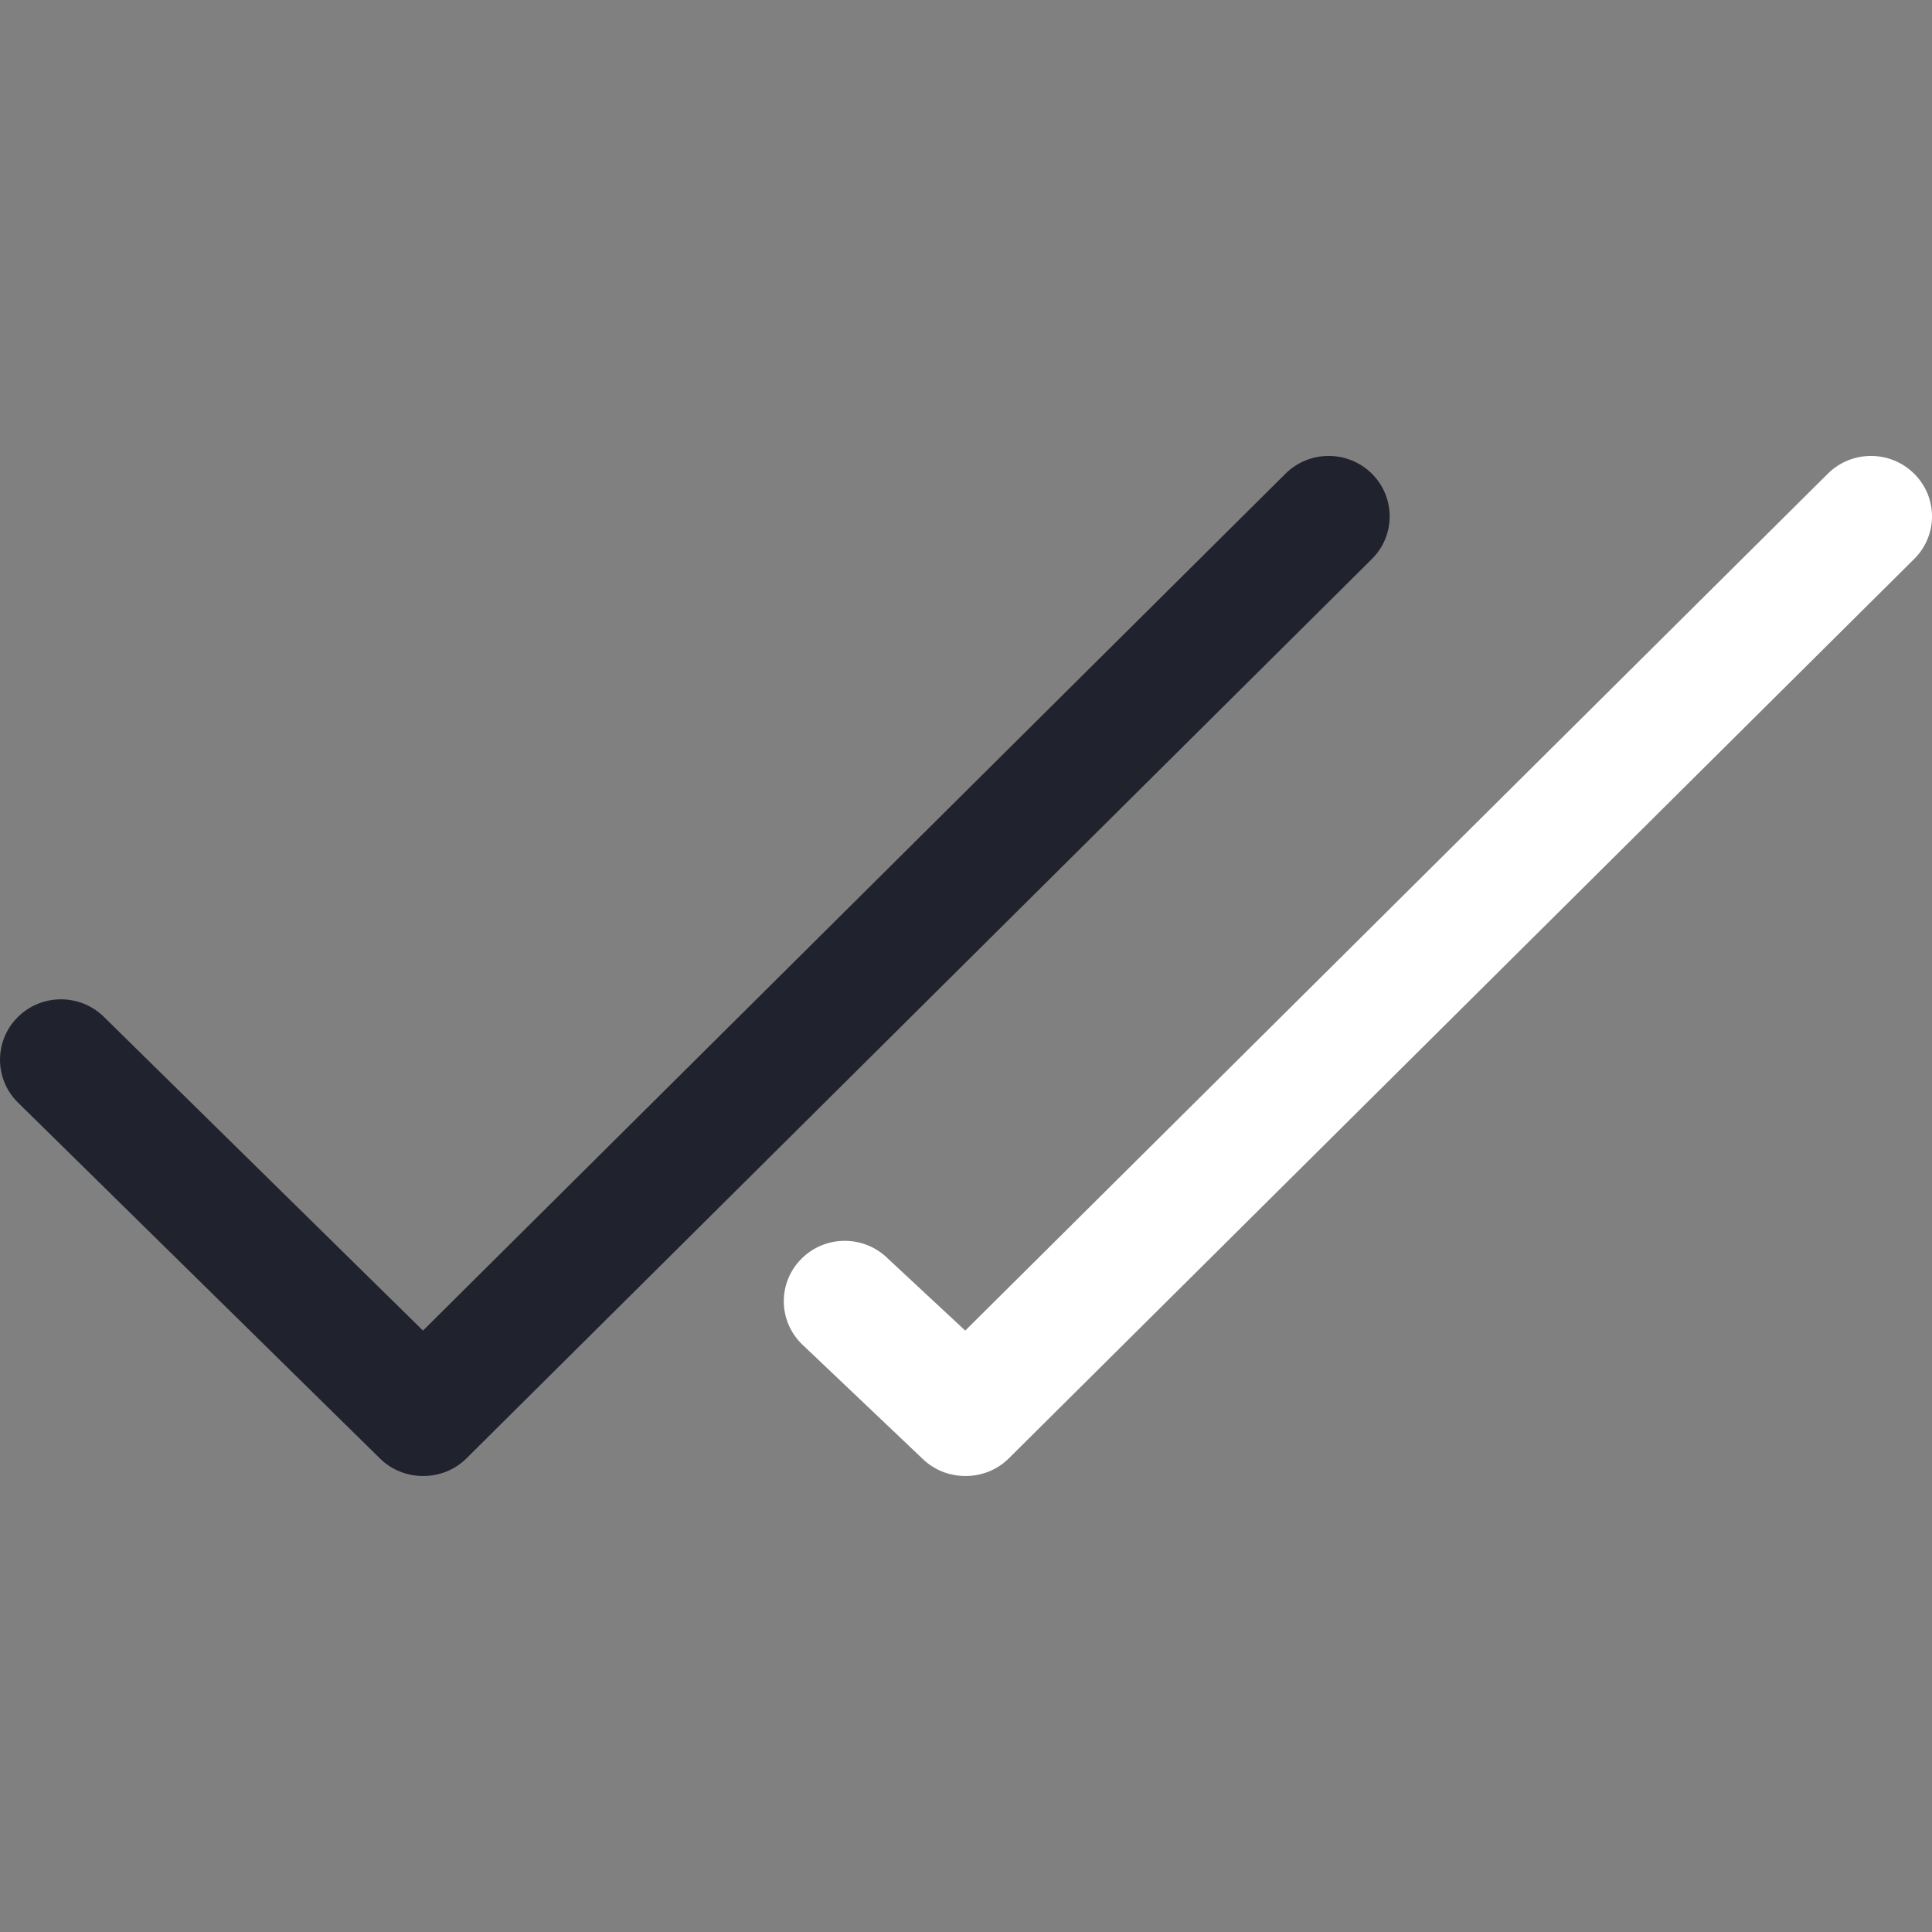
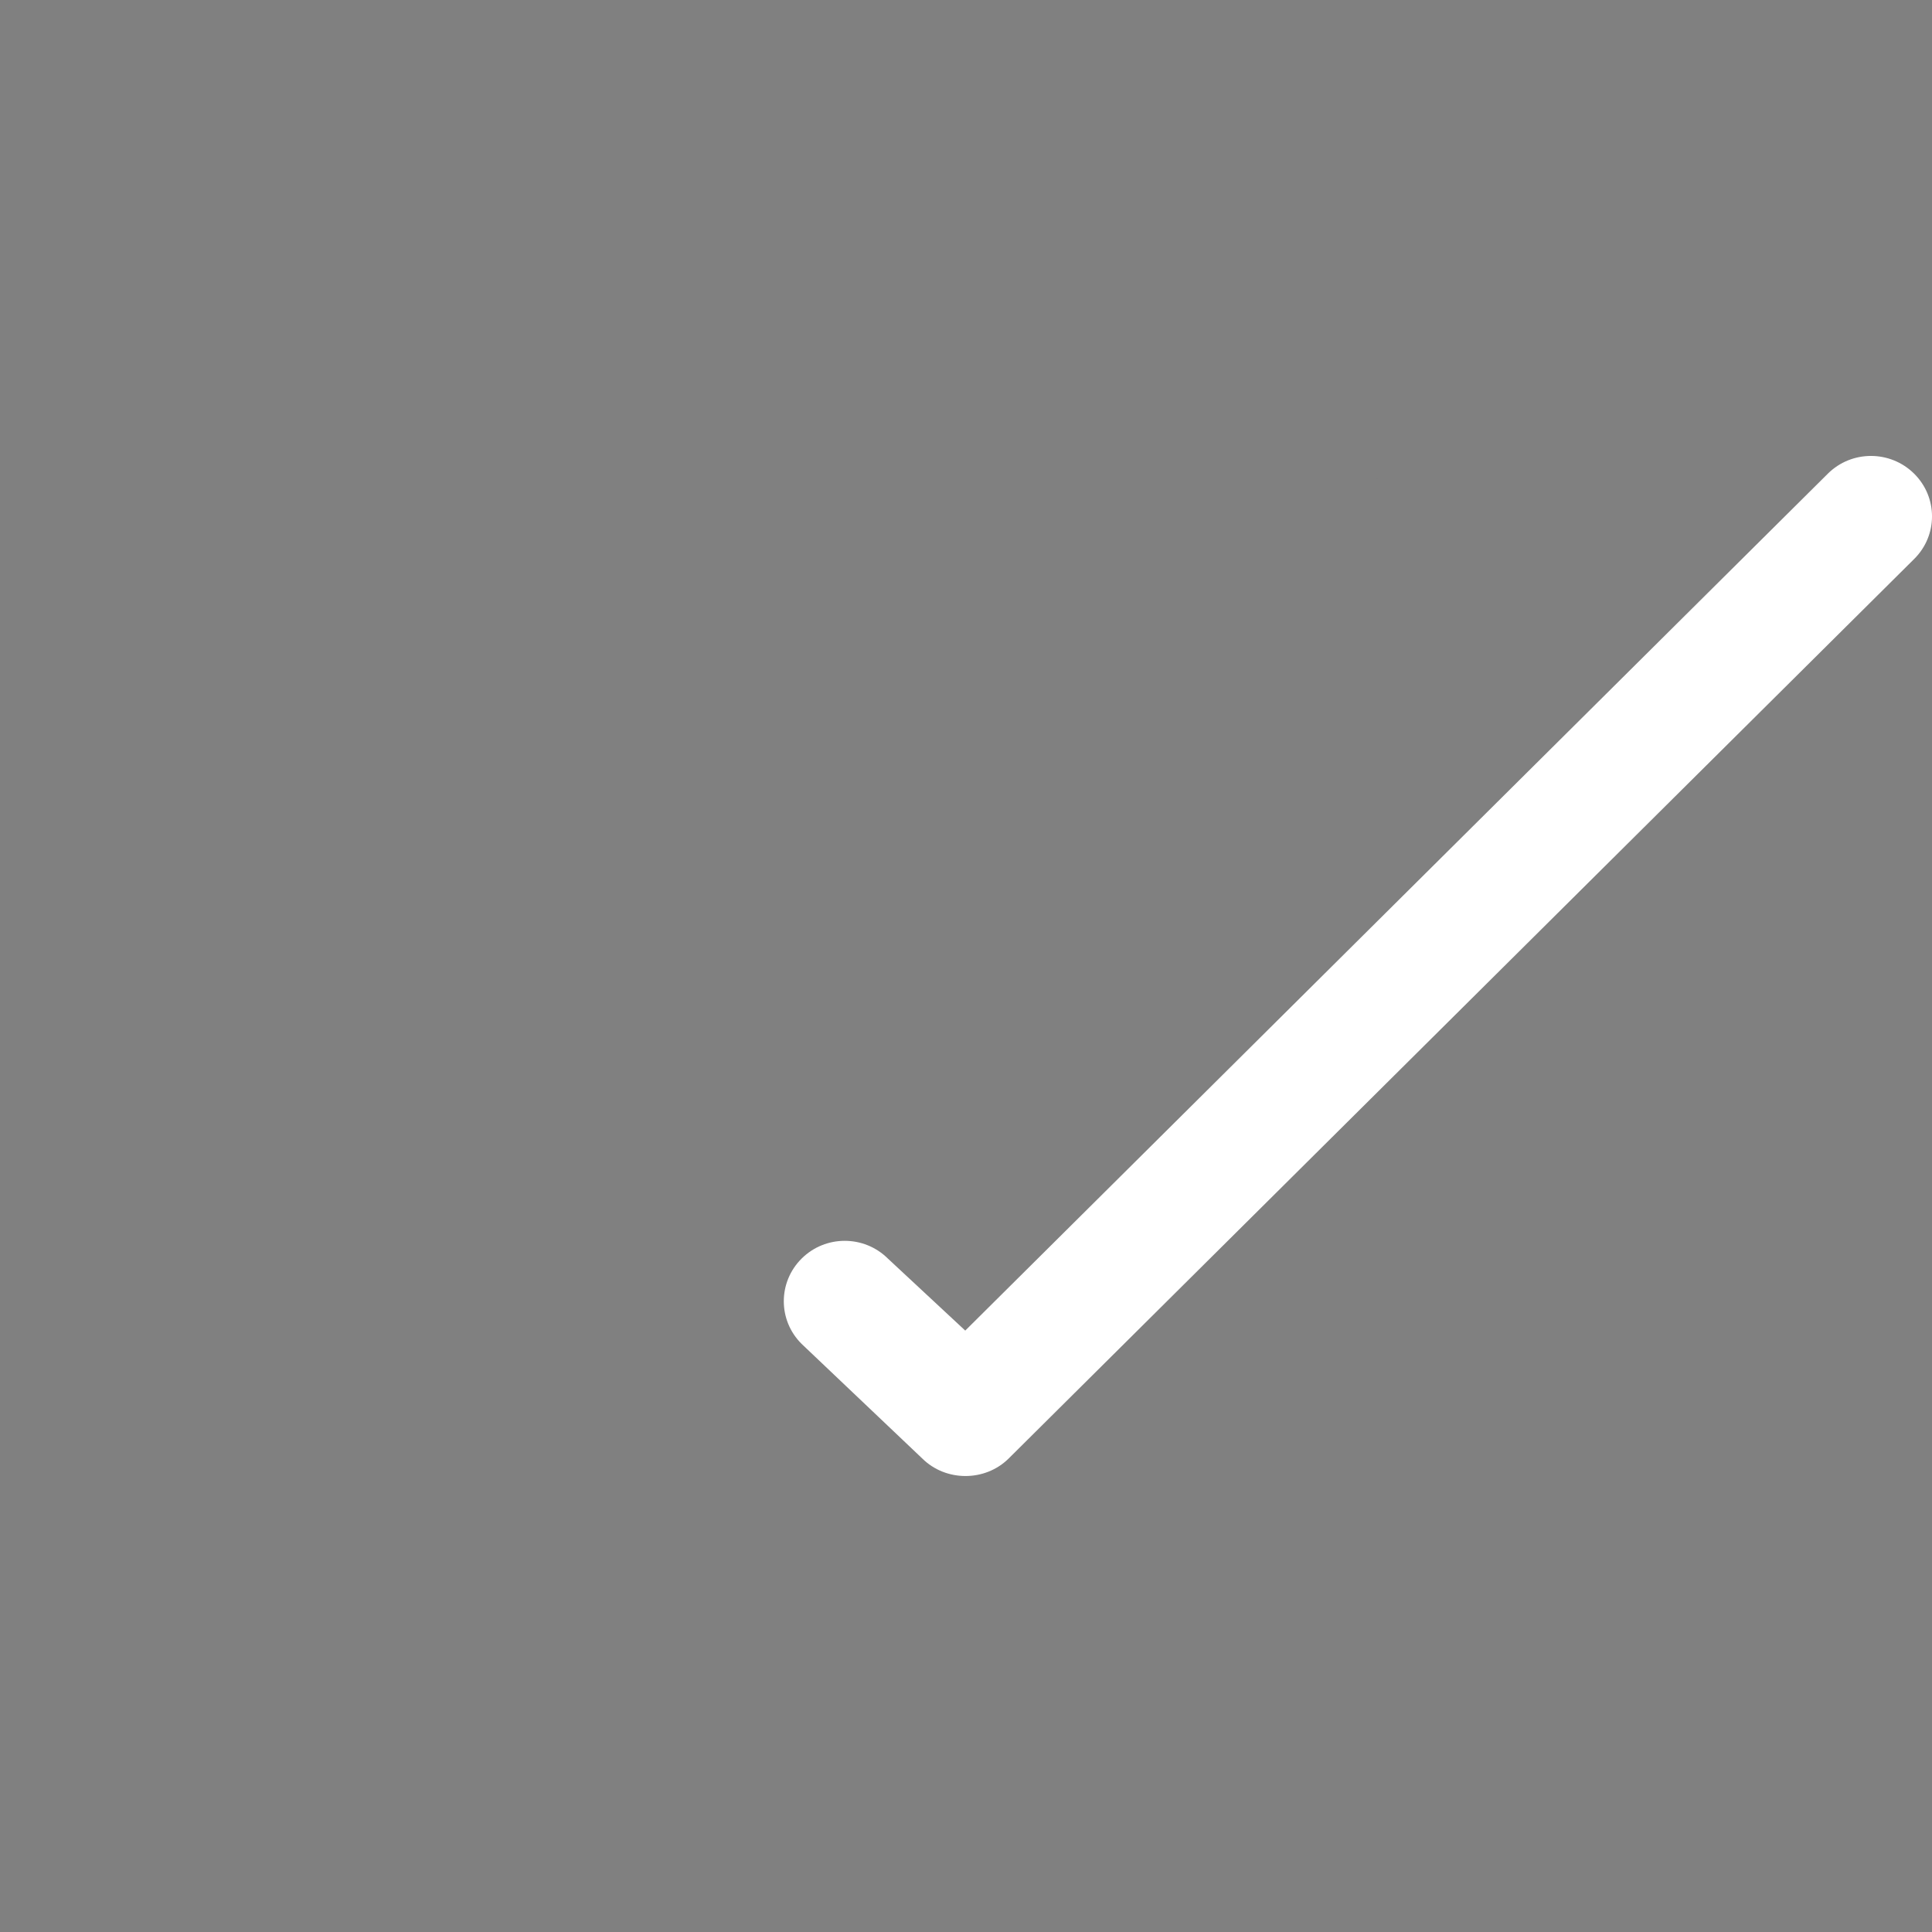
<svg xmlns="http://www.w3.org/2000/svg" width="31" height="31" viewBox="0 0 31 31" fill="none">
  <rect x="0" y="0" width="31" height="31" fill="#808080" stroke="none" />
  <path d="M22.012 7.6C22.108 7.695 22.203 7.789 22.012 7.6V7.6Z" fill="#20222D" />
-   <path d="M22.012 7.6C21.629 7.221 21.01 7.221 20.627 7.6L6.787 21.35L1.67 16.319C1.288 15.94 0.668 15.94 0.286 16.319C-0.095 16.698 -0.095 17.311 0.286 17.689L6.098 23.403C6.476 23.777 7.104 23.777 7.482 23.403L22.012 8.97C22.394 8.592 22.393 7.979 22.012 7.6Z" fill="#20222D" />
  <path d="M22.012 7.6C21.821 7.411 21.916 7.505 22.012 7.6V7.6Z" fill="#20222D" />
-   <path d="M30.713 7.6C30.522 7.411 30.618 7.505 30.713 7.6V7.6Z" fill="#20222D" />
-   <path d="M30.713 7.6C30.809 7.695 30.904 7.789 30.713 7.6V7.6Z" fill="#20222D" />
+   <path d="M30.713 7.6C30.522 7.411 30.618 7.505 30.713 7.6V7.6" fill="#20222D" />
  <path d="M30.713 7.6C30.33 7.221 29.711 7.221 29.329 7.6L15.488 21.35L14.246 20.194C13.864 19.815 13.244 19.815 12.863 20.194C12.481 20.573 12.481 21.186 12.863 21.564L14.799 23.403C15.177 23.777 15.806 23.777 16.184 23.403L30.713 8.97C31.096 8.592 31.096 7.979 30.713 7.6Z" fill="white" />
</svg>